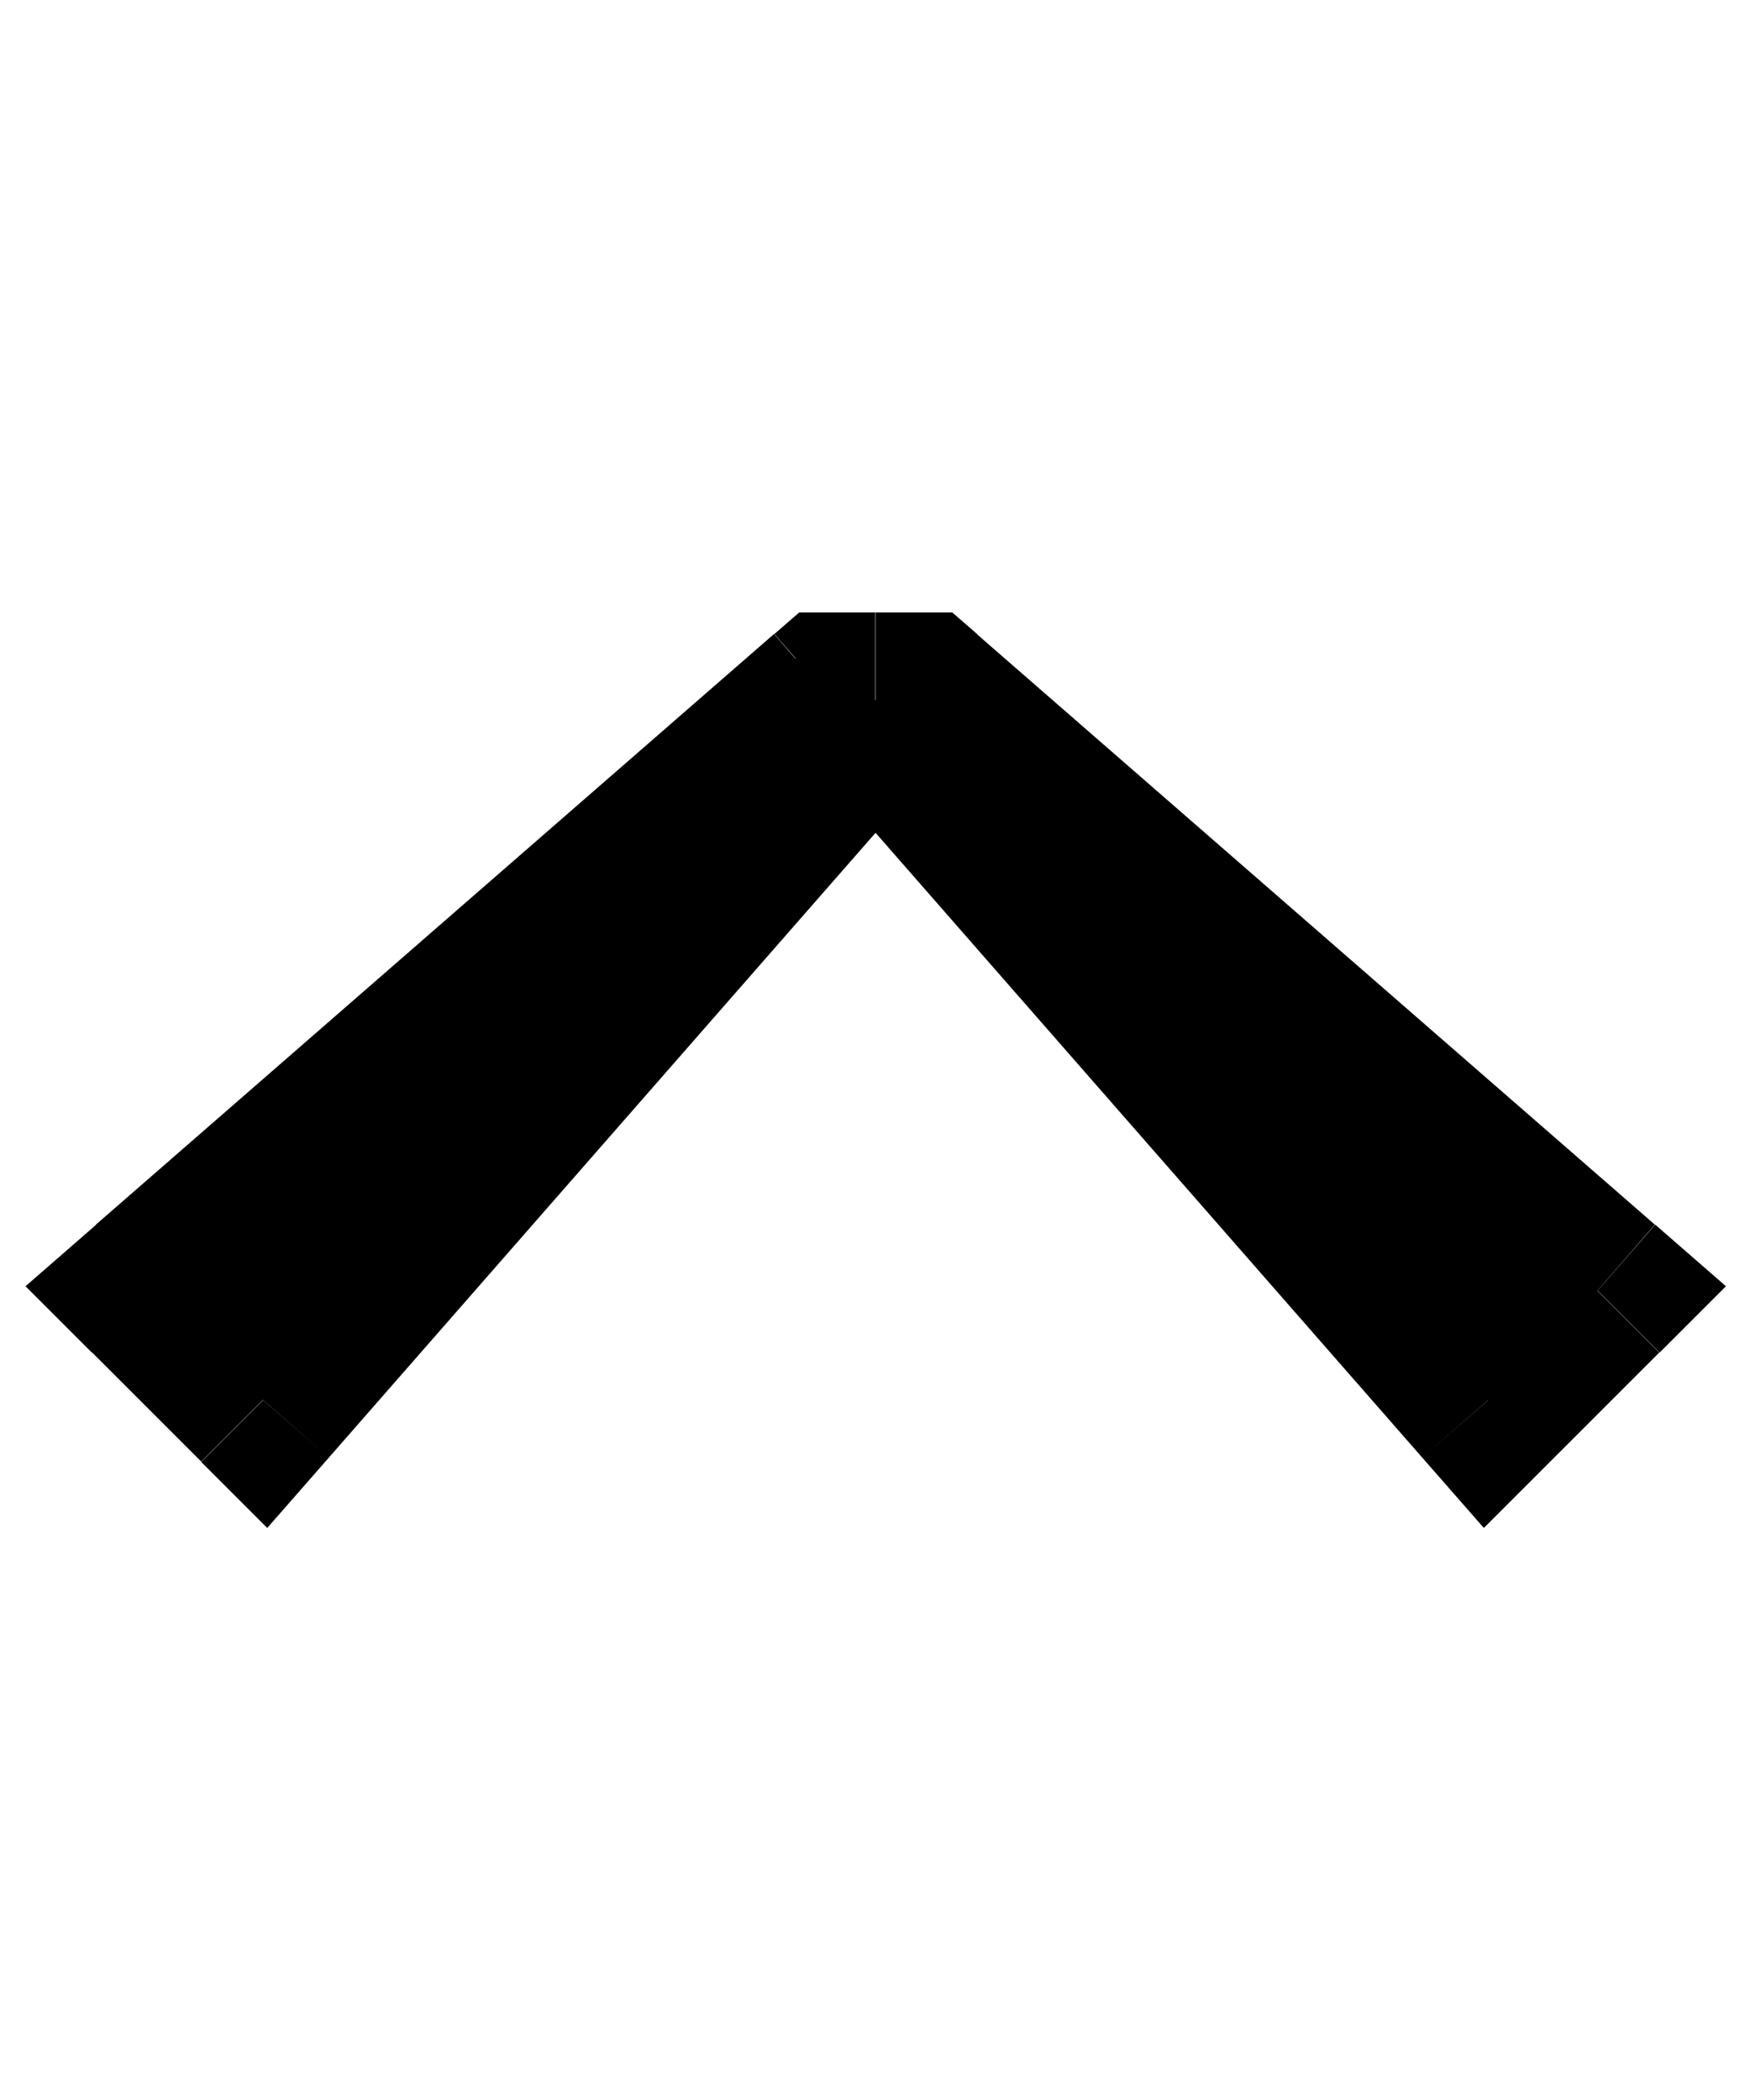
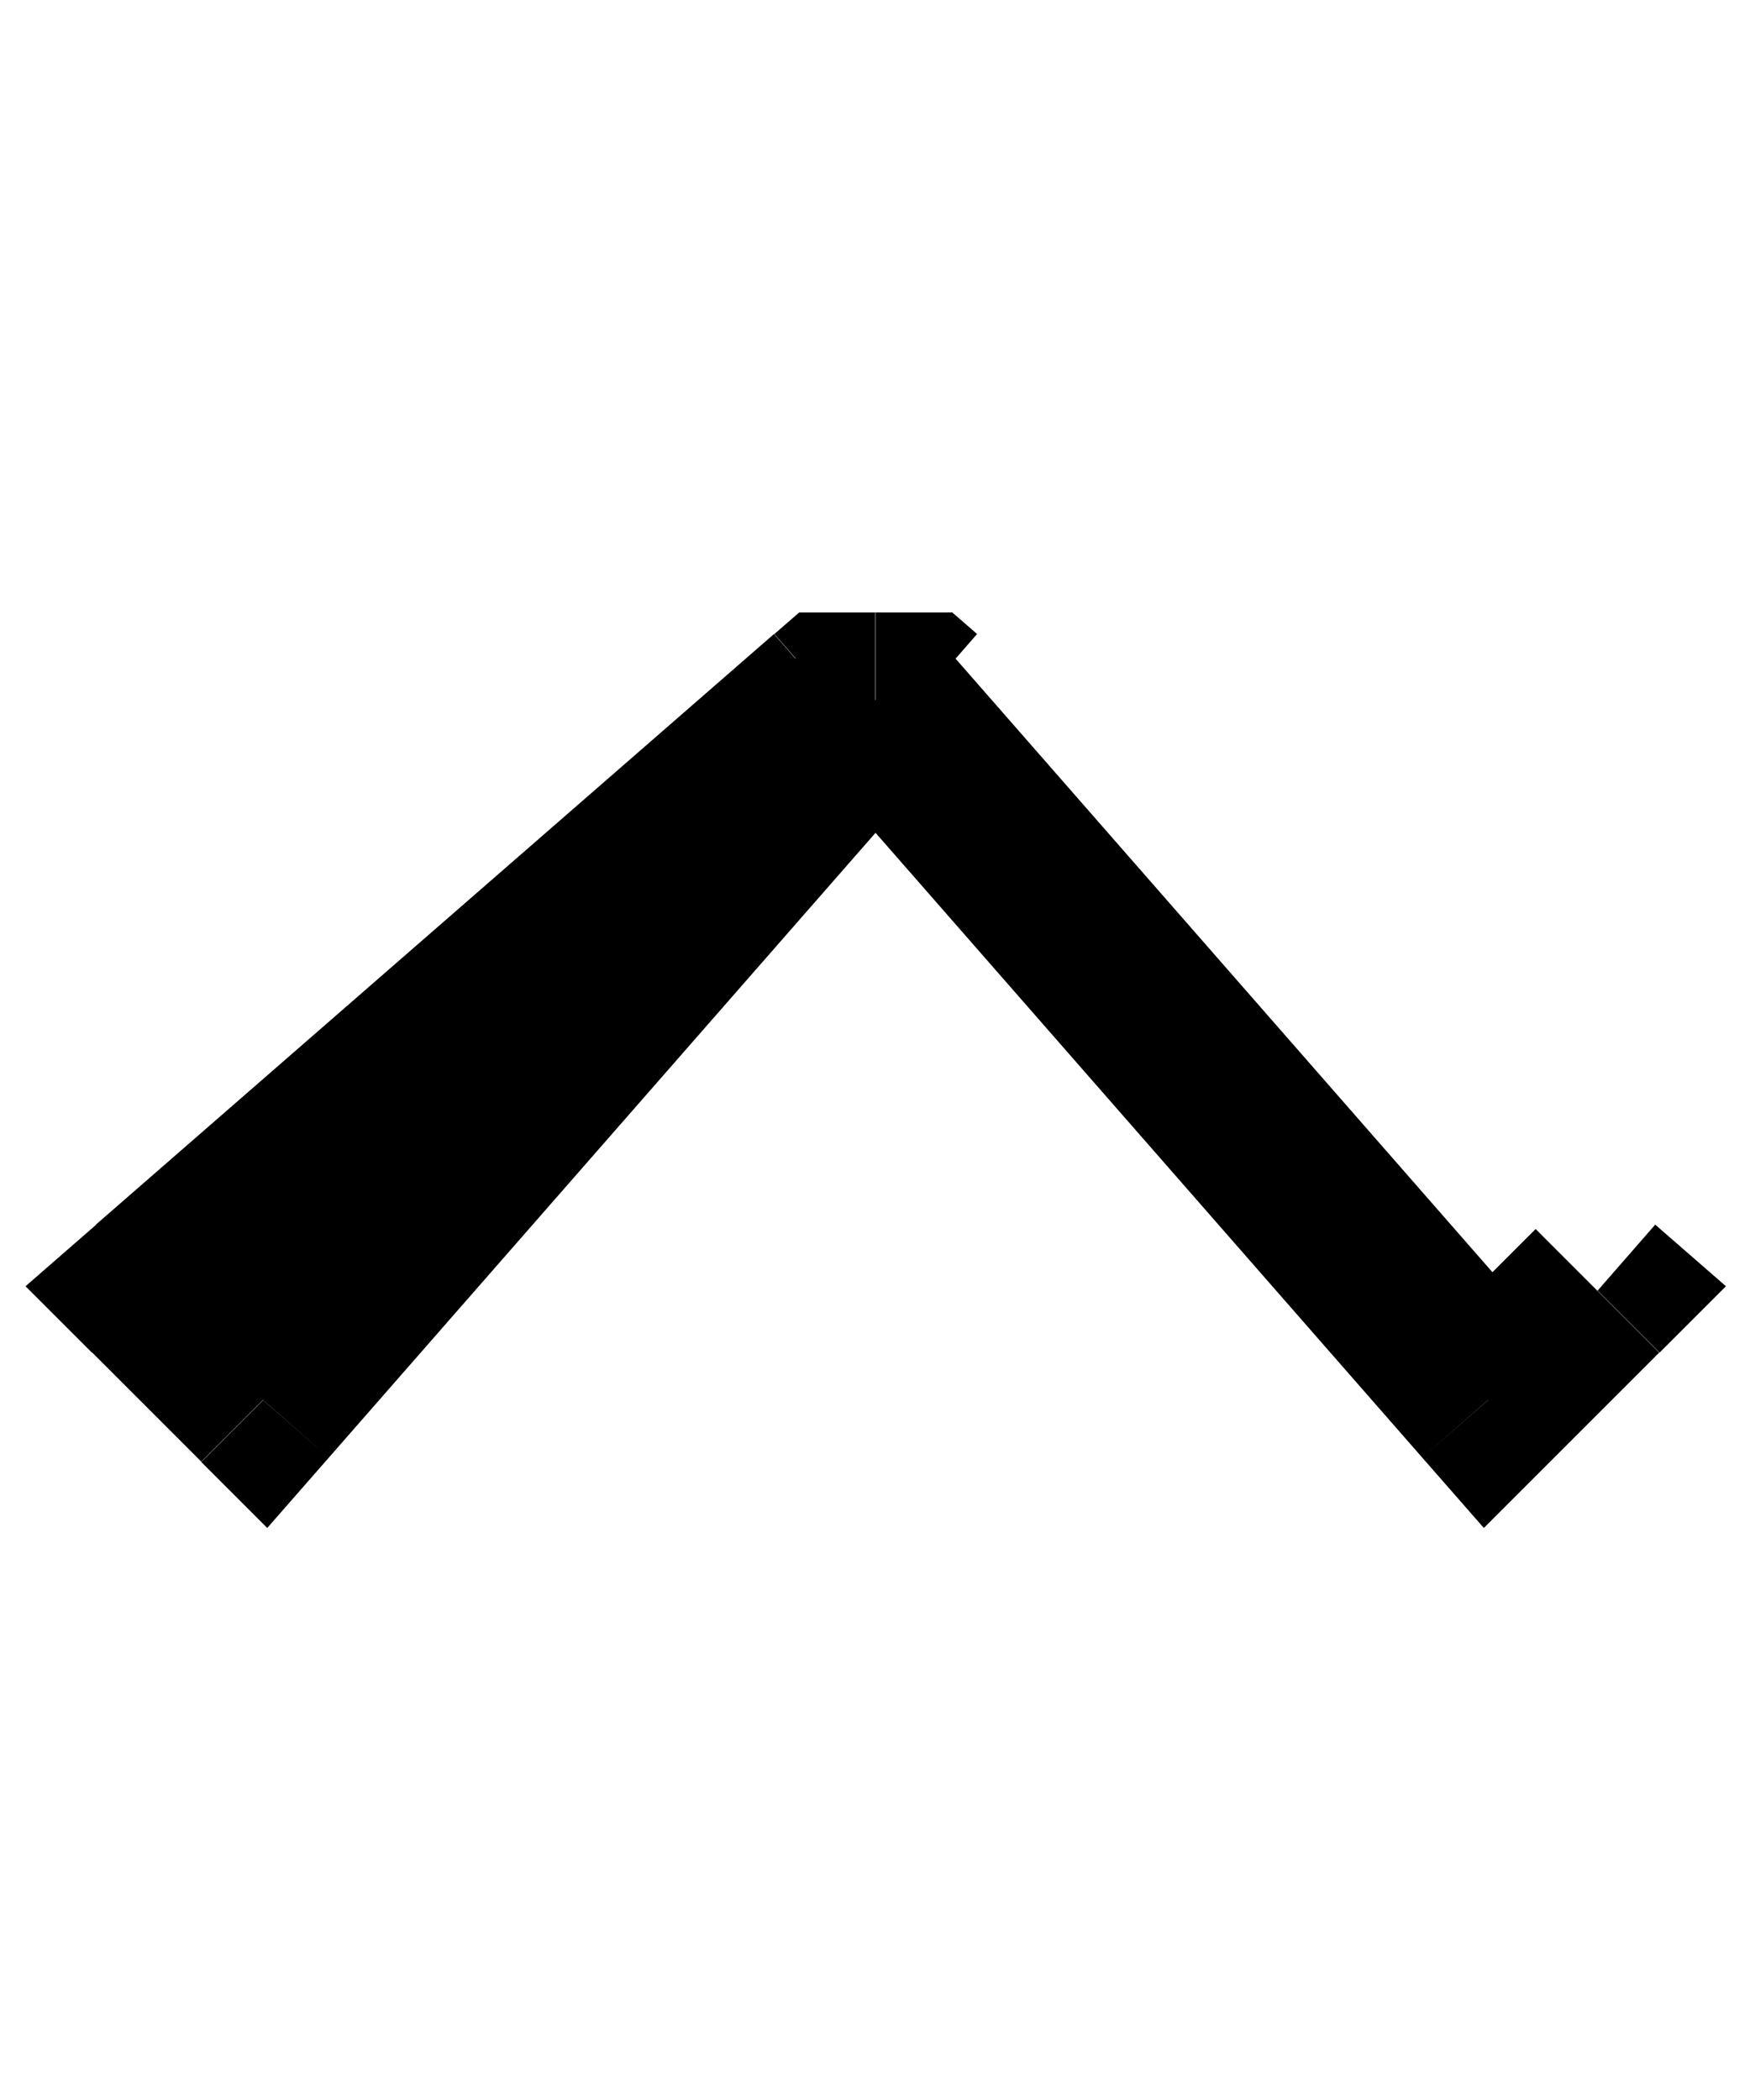
<svg xmlns="http://www.w3.org/2000/svg" viewBox="0 0 480 576">
-   <path fill="currentColor" d="M438.2 354l17 17 18.2-18.2-19.4-16.9-15.8 18.1zm-30 30l-18.1 15.8 16.9 19.3 18.1-18.1-17-17zm-366-30L26.4 335.9 7 352.8 25.2 371 42.2 354zm30 30l-17 17 18.1 18.1 16.9-19.3-18.1-15.8zm156-192l0-24-9 0-6.8 5.9 15.8 18.1zm24 0l15.8-18.1-6.8-5.9-9 0 0 24zm-30.1 15.8l168 192 36.1-31.6-168-192-36.1 31.6zM425.1 401l30-30-33.9-33.9-30 30 33.9 33.9zm-203-224.8l-168 192 36.1 31.6 168-192-36.1-31.6zM89.1 367l-30-30-33.9 33.9 30 30 33.9-33.9zm151-199l-12 0 0 48 12 0 0-48zm-27.8 5.9l-186 162 31.5 36.2 186-162-31.5-36.2zM240.2 216l12 0 0-48-12 0 0 48zm-3.8-5.9l186 162 31.5-36.2-186-162-31.5 36.2z" />
+   <path fill="currentColor" d="M438.2 354l17 17 18.2-18.2-19.4-16.9-15.8 18.1zm-30 30l-18.1 15.8 16.9 19.3 18.1-18.1-17-17zm-366-30L26.4 335.9 7 352.8 25.2 371 42.2 354zm30 30l-17 17 18.1 18.1 16.9-19.3-18.1-15.8zm156-192l0-24-9 0-6.8 5.9 15.8 18.1zm24 0l15.8-18.1-6.8-5.9-9 0 0 24zm-30.1 15.8l168 192 36.1-31.6-168-192-36.1 31.6zM425.1 401l30-30-33.9-33.9-30 30 33.9 33.9zm-203-224.8l-168 192 36.1 31.6 168-192-36.1-31.6zM89.1 367l-30-30-33.9 33.9 30 30 33.9-33.9zm151-199l-12 0 0 48 12 0 0-48zm-27.8 5.9l-186 162 31.5 36.2 186-162-31.5-36.2zM240.2 216l12 0 0-48-12 0 0 48zm-3.8-5.9z" />
</svg>